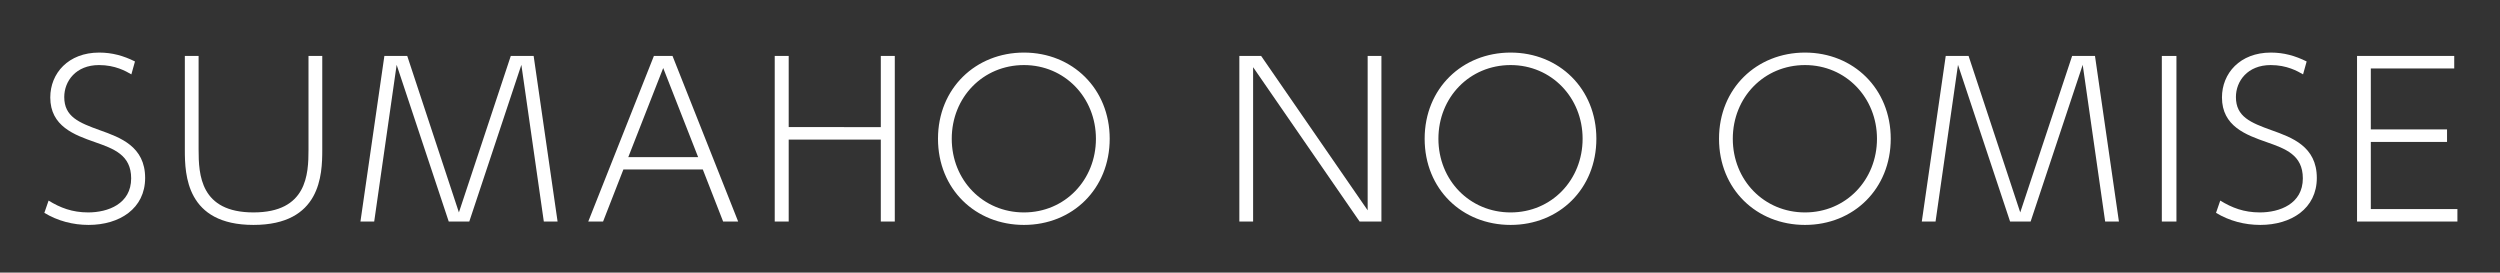
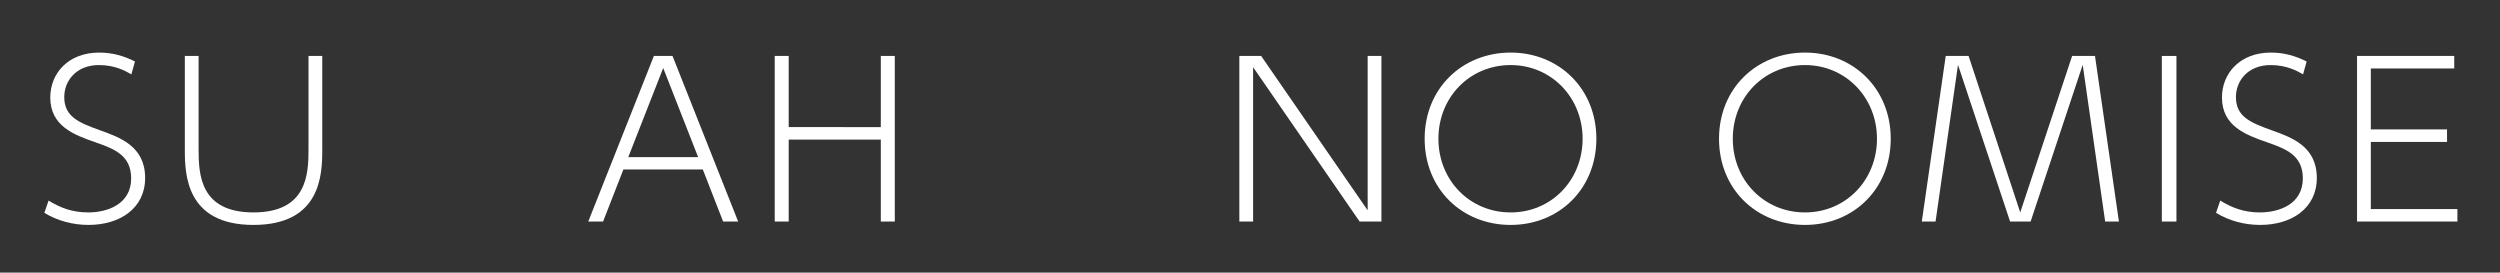
<svg xmlns="http://www.w3.org/2000/svg" version="1.1" x="0px" y="0px" width="376px" height="41px" viewBox="-6.67 -7.907 376 41" enable-background="new -6.67 -7.907 376 41" xml:space="preserve">
  <rect x="-6.67" y="-7.907" width="376" height="41" fill="#333333" stroke="none" />
  <defs>
</defs>
  <g>
    <g>
      <path fill="#FFFFFF" d="M13.088,3.278c-0.828-0.478-2.42-1.399-4.872-1.399c-3.472,0-5.223,2.418-5.223,4.808    c0,2.962,2.197,3.853,5.382,5c3.025,1.081,6.783,2.421,6.783,7.165c0,4.617-3.854,7.069-8.503,7.069    c-2.356,0-4.65-0.604-6.656-1.815l0.637-1.846c1.751,1.081,3.566,1.781,5.955,1.781c2.962,0,6.465-1.272,6.465-5.126    c0-3.534-2.643-4.459-5.446-5.446c-3.089-1.081-6.719-2.388-6.719-6.718C0.892,3.119,3.599,0,8.248,0    c1.943,0,3.663,0.478,5.382,1.337L13.088,3.278z" />
      <path fill="#FFFFFF" d="M41.798,0.508v14.139c0,3.728-0.223,11.274-10.35,11.274c-10.095,0-10.318-7.547-10.318-11.241V0.508h2.07    v14.077c0,3.789,0.255,9.456,8.249,9.456c8.057,0,8.28-5.731,8.28-9.456V0.508H41.798z" />
-       <path fill="#FFFFFF" d="M54.579,0.508l7.77,23.533l7.802-23.533h3.439l3.599,24.904h-2.07L71.744,1.846l-7.834,23.567H60.82    L52.986,1.846L49.61,25.413h-2.07l3.599-24.904H54.579z" />
      <path fill="#FFFFFF" d="M87.089,17.579l-3.057,7.834h-2.229l9.872-24.904h2.802l9.873,24.904h-2.261l-3.057-7.834H87.089z     M98.331,15.73L93.077,2.323L87.822,15.73H98.331z" />
      <path fill="#FFFFFF" d="M125.803,11.209V0.508h2.103v24.904h-2.103V13.088H111.95v12.324h-2.101V0.508h2.101v10.701H125.803z" />
-       <path fill="#FFFFFF" d="M147.331,0c7.295,0,12.898,5.445,12.898,12.96s-5.572,12.961-12.898,12.961    c-7.291,0-12.927-5.381-12.927-12.961S140.072,0,147.331,0z M147.331,24.042c6.179,0,10.827-4.902,10.827-11.081    c0-6.178-4.68-11.082-10.827-11.082c-6.145,0-10.858,4.839-10.858,11.082C136.473,19.203,141.186,24.042,147.331,24.042z" />
      <path fill="#FFFFFF" d="M183.006,0.508l16.02,23.216V0.508h2.069v24.904h-3.28L181.797,2.197v23.215h-2.069V0.508H183.006z" />
      <path fill="#FFFFFF" d="M220.526,0c7.293,0,12.898,5.445,12.898,12.96s-5.574,12.961-12.898,12.961    c-7.292,0-12.929-5.381-12.929-12.961S213.266,0,220.526,0z M220.526,24.042c6.179,0,10.828-4.902,10.828-11.081    c0-6.178-4.681-11.082-10.828-11.082c-6.146,0-10.859,4.839-10.859,11.082C209.667,19.203,214.38,24.042,220.526,24.042z" />
      <path fill="#FFFFFF" d="M264.801,0c7.292,0,12.896,5.445,12.896,12.96s-5.571,12.961-12.896,12.961    c-7.293,0-12.93-5.381-12.93-12.961S257.541,0,264.801,0z M264.801,24.042c6.178,0,10.827-4.902,10.827-11.081    c0-6.178-4.682-11.082-10.827-11.082s-10.858,4.839-10.858,11.082C253.942,19.203,258.655,24.042,264.801,24.042z" />
      <path fill="#FFFFFF" d="M289.405,0.508l7.769,23.533l7.803-23.533h3.439l3.599,24.904h-2.069l-3.377-23.567l-7.834,23.567h-3.089    l-7.834-23.567l-3.375,23.567h-2.069l3.599-24.904H289.405z" />
      <path fill="#FFFFFF" d="M320.666,0.508v24.904h-2.197V0.508H320.666z" />
      <path fill="#FFFFFF" d="M339.71,3.278c-0.829-0.478-2.423-1.399-4.872-1.399c-3.473,0-5.226,2.418-5.226,4.808    c0,2.962,2.197,3.853,5.385,5c3.024,1.081,6.782,2.421,6.782,7.165c0,4.617-3.855,7.069-8.502,7.069    c-2.356,0-4.651-0.604-6.658-1.815l0.637-1.846c1.753,1.081,3.568,1.781,5.955,1.781c2.962,0,6.466-1.272,6.466-5.126    c0-3.534-2.642-4.459-5.444-5.446c-3.091-1.081-6.72-2.388-6.72-6.718c0-3.632,2.705-6.751,7.356-6.751    c1.94,0,3.66,0.478,5.381,1.337L339.71,3.278z" />
      <path fill="#FFFFFF" d="M361.364,11.559v1.879H349.9v10.096h13.024v1.879h-15.096V0.508h14.618v1.879H349.9v9.171H361.364z" />
    </g>
  </g>
</svg>